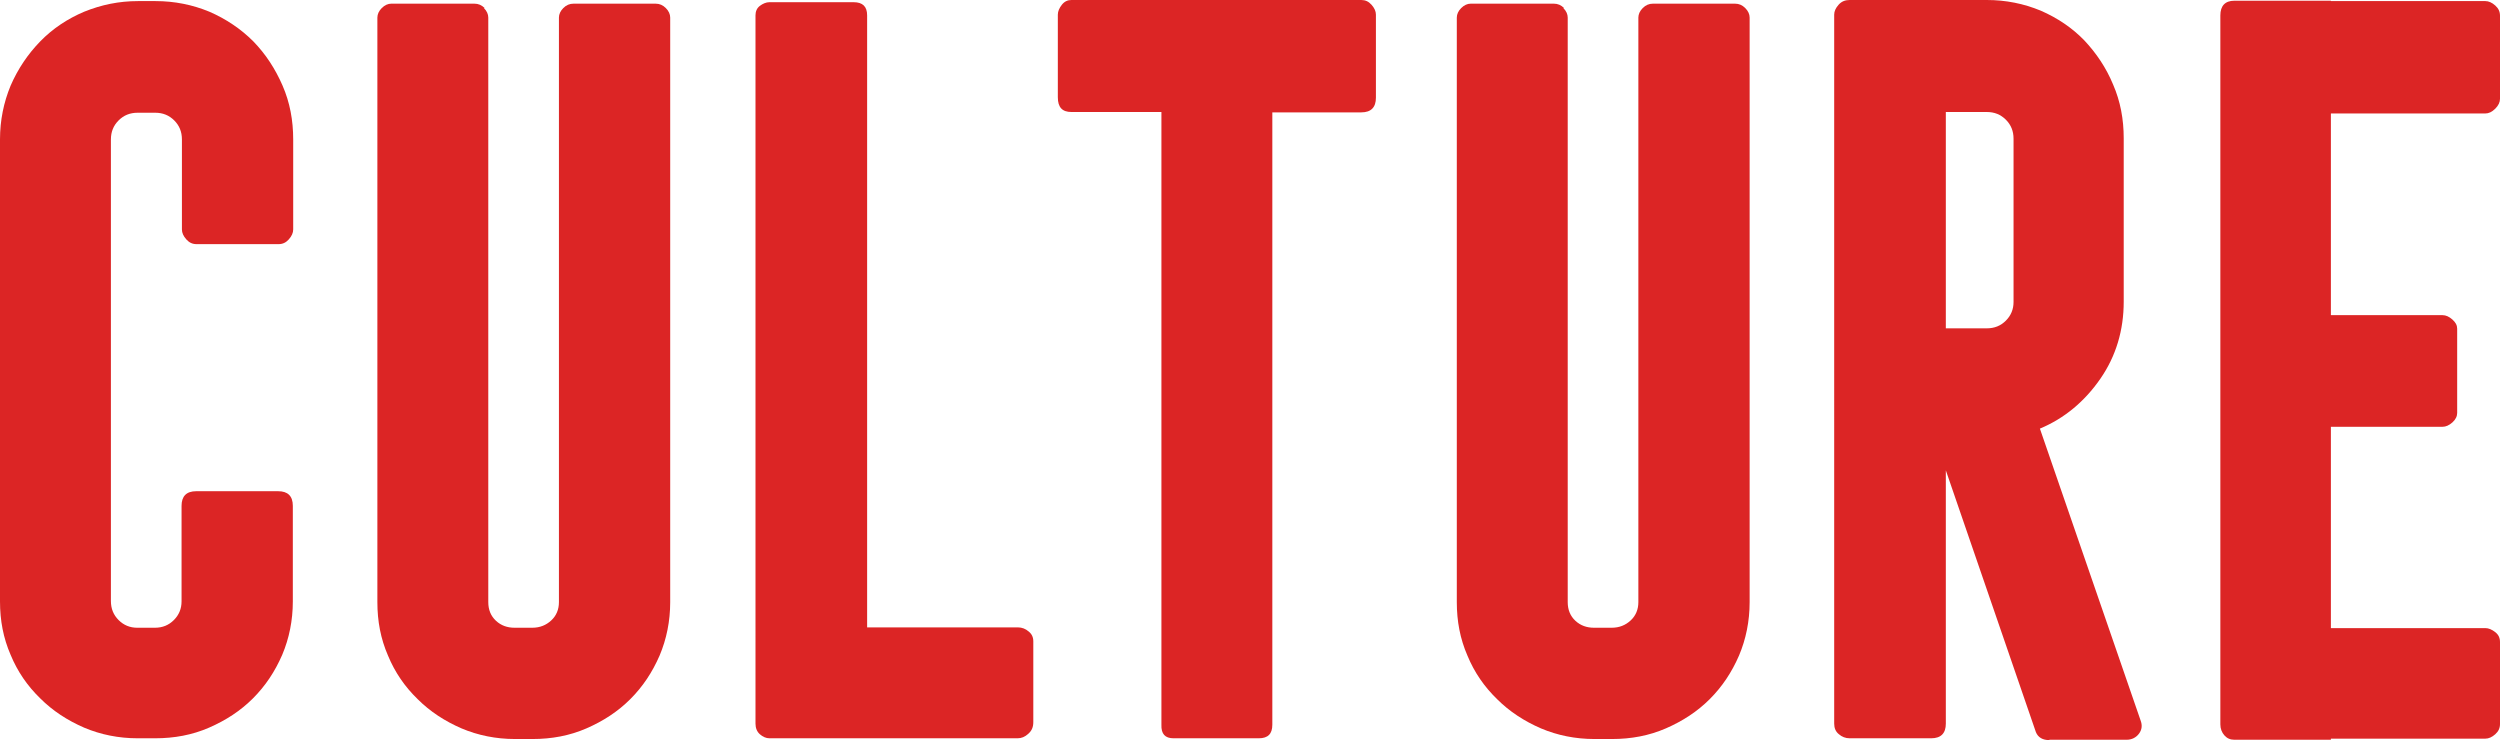
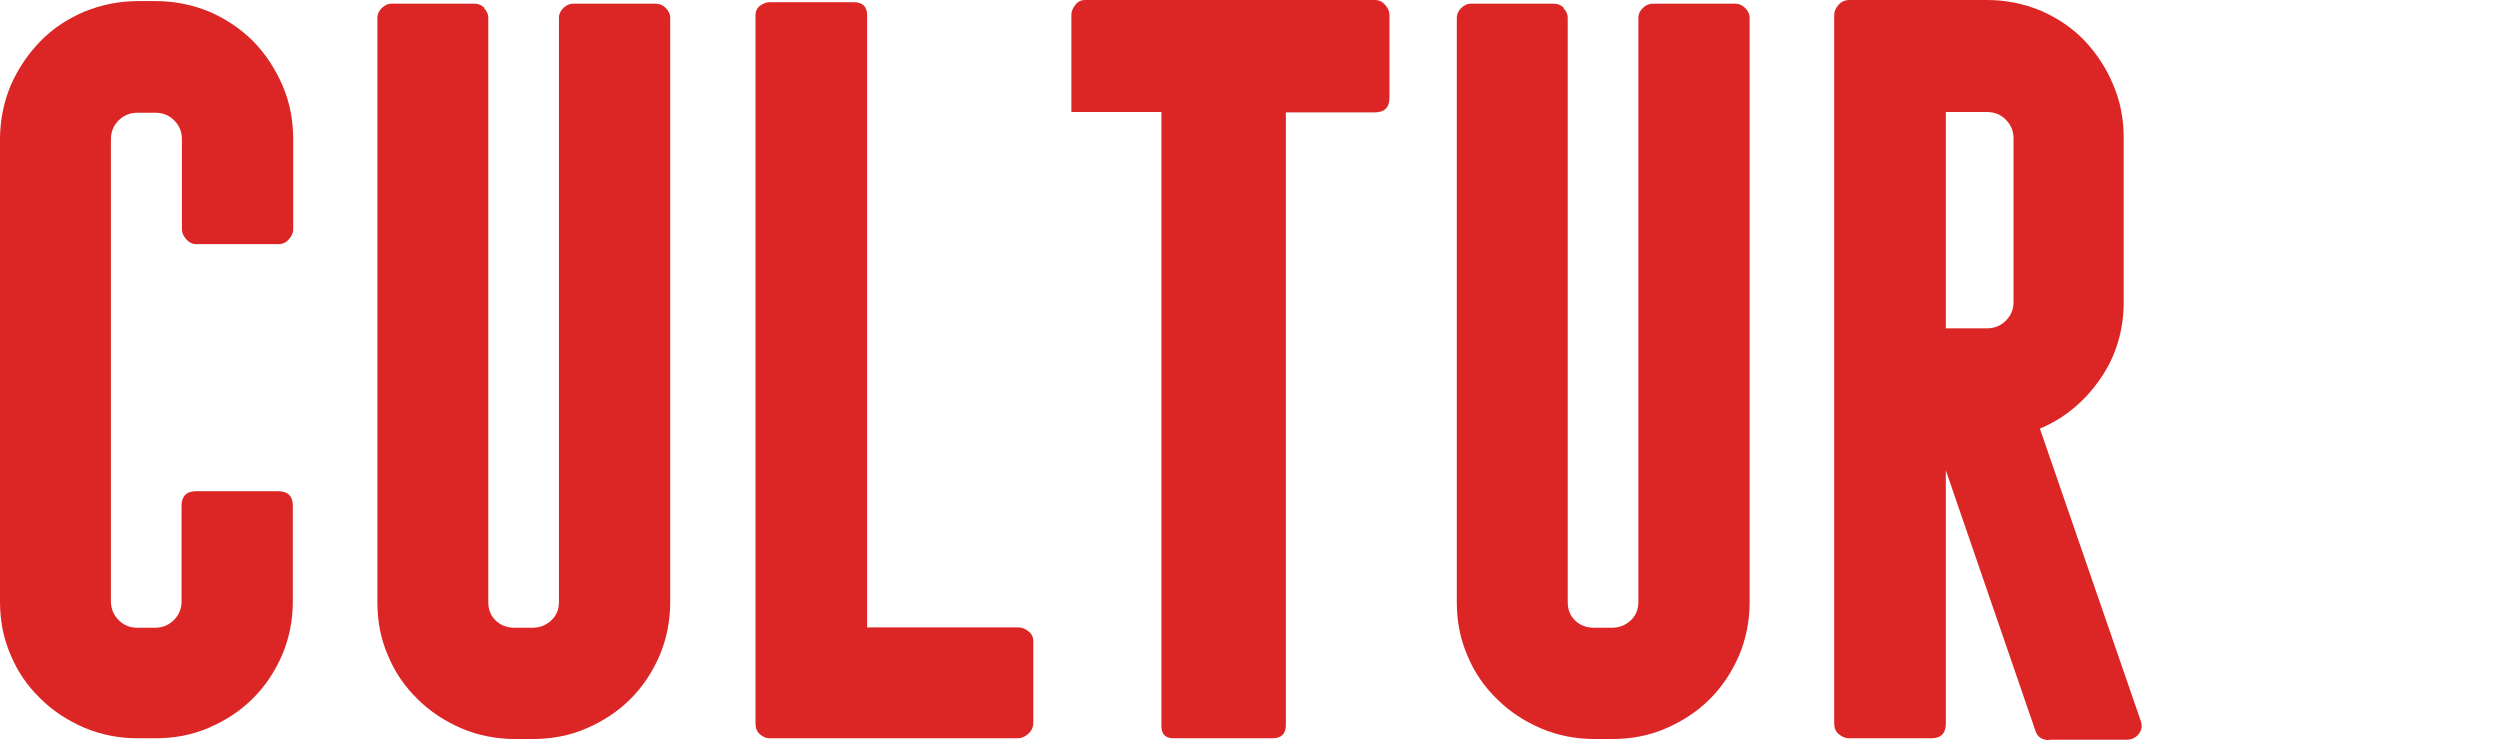
<svg xmlns="http://www.w3.org/2000/svg" id="_レイヤー_2" data-name="レイヤー 2" viewBox="0 0 68.3 20.22">
  <defs>
    <style>
      .cls-1 {
        fill: #dc2525;
      }
    </style>
  </defs>
  <g id="_レイヤー_1-2" data-name="レイヤー 1">
    <g id="CULTURE">
      <g>
        <path class="cls-1" d="M.29,2.34c.2-.46.47-.86.81-1.21s.75-.62,1.2-.81C2.77.13,3.25.03,3.77.03h.48c.52,0,1.01.1,1.47.29.46.2.86.47,1.2.81.34.35.6.75.8,1.21.2.46.29.95.29,1.47v2.46c0,.09-.04.18-.12.27-.08.09-.17.13-.28.13h-2.24c-.11,0-.2-.04-.28-.13-.08-.09-.12-.18-.12-.27v-2.46c0-.21-.07-.38-.21-.52s-.31-.21-.52-.21h-.48c-.21,0-.38.07-.52.21s-.21.31-.21.52v12.61c0,.21.07.38.21.52.14.14.31.21.51.21h.48c.21,0,.38-.07.52-.21.14-.14.21-.31.21-.51v-2.61c0-.26.13-.4.4-.4h2.24c.26,0,.4.13.4.4v2.61c0,.52-.1,1.01-.29,1.46-.2.46-.46.85-.8,1.19s-.74.6-1.2.8c-.46.2-.95.29-1.47.29h-.48c-.52,0-1.01-.1-1.46-.29-.46-.2-.86-.46-1.2-.8-.35-.34-.62-.73-.81-1.19-.2-.46-.29-.94-.29-1.46V3.81c0-.52.1-1.01.29-1.47Z" />
        <path class="cls-1" d="M13.22.22c.08.08.12.17.12.26v15.97c0,.21.07.38.21.51.14.13.31.19.51.19h.48c.21,0,.38-.07.52-.2.14-.13.21-.3.21-.5V.48c0-.09.04-.18.12-.26.08-.08.17-.12.28-.12h2.24c.11,0,.2.04.28.12.08.08.12.17.12.26v15.97c0,.52-.1,1.01-.29,1.46-.2.46-.46.85-.8,1.19s-.74.6-1.2.8c-.46.2-.95.29-1.47.29h-.48c-.52,0-1.01-.1-1.46-.29-.46-.2-.86-.46-1.2-.8-.35-.34-.62-.73-.81-1.19-.2-.46-.29-.94-.29-1.46V.48c0-.09.04-.18.12-.26s.17-.12.26-.12h2.27c.11,0,.2.04.28.12Z" />
        <path class="cls-1" d="M28.09,20.05c-.09.08-.18.12-.29.12h-6.78c-.09,0-.18-.04-.26-.11-.08-.07-.12-.17-.12-.29V.42c0-.11.04-.2.12-.26.08-.06.17-.1.26-.1h2.3c.25,0,.37.12.37.36v16.72h4.12c.11,0,.21.04.29.11.09.07.13.16.13.27v2.21c0,.13-.04.23-.13.31Z" />
-         <path class="cls-1" d="M34.38,20.17h-2.32c-.23,0-.34-.12-.33-.37V3.06h-2.46c-.25,0-.37-.13-.37-.4V.4c0-.09.04-.18.11-.27.07-.09.16-.13.26-.13h7.92c.11,0,.2.04.28.13.08.09.12.18.12.27v2.27c0,.26-.13.4-.4.4h-2.43v16.73c0,.25-.12.37-.37.37Z" />
+         <path class="cls-1" d="M34.38,20.17h-2.32c-.23,0-.34-.12-.33-.37V3.06h-2.46V.4c0-.09.04-.18.11-.27.07-.09.16-.13.26-.13h7.92c.11,0,.2.04.28.13.08.09.12.18.12.27v2.27c0,.26-.13.4-.4.4h-2.43v16.73c0,.25-.12.37-.37.37Z" />
        <path class="cls-1" d="M42.71.22c.08.08.12.17.12.26v15.97c0,.21.07.38.21.51.14.13.31.19.51.19h.48c.21,0,.38-.07.52-.2.14-.13.21-.3.21-.5V.48c0-.09.04-.18.12-.26.08-.08.17-.12.28-.12h2.24c.11,0,.2.04.28.12.08.08.12.17.12.26v15.97c0,.52-.1,1.01-.29,1.46-.2.46-.46.85-.8,1.19s-.74.6-1.2.8c-.46.2-.95.29-1.47.29h-.48c-.52,0-1.01-.1-1.46-.29-.46-.2-.86-.46-1.2-.8-.35-.34-.62-.73-.81-1.19-.2-.46-.29-.94-.29-1.46V.48c0-.09.04-.18.12-.26s.17-.12.26-.12h2.27c.11,0,.2.04.28.12Z" />
        <path class="cls-1" d="M55.99,20.22c-.18,0-.31-.07-.37-.22l-2.46-7.15v6.92c0,.26-.13.4-.4.4h-2.23c-.11,0-.21-.04-.29-.11-.09-.07-.13-.17-.13-.29V.4c0-.09.04-.18.12-.27.08-.09.18-.13.3-.13h3.75c.52,0,1.01.1,1.47.29.46.2.86.47,1.19.81.33.35.6.75.79,1.21.2.46.29.95.29,1.47v4.46c0,.78-.21,1.49-.64,2.11-.43.62-.98,1.08-1.65,1.36l2.75,7.97c.05.13.04.25-.04.36-.08.11-.2.17-.34.17h-2.11ZM53.16,8.97h1.12c.21,0,.38-.07.52-.21.14-.14.21-.31.21-.51V3.79c0-.21-.07-.38-.21-.52s-.31-.21-.52-.21h-1.12v5.91Z" />
-         <path class="cls-1" d="M63.68.03h4.22c.09,0,.18.04.27.12.09.08.13.17.13.28v2.27c0,.09-.04.18-.13.27s-.18.13-.27.13h-4.22v5.51h3.05c.09,0,.18.04.27.12.09.08.13.16.13.25v2.3c0,.09-.04.18-.13.26-.09.08-.18.12-.27.12h-3.05v5.5h4.22c.09,0,.18.04.27.11.09.07.13.16.13.27v2.24c0,.11-.04.2-.13.28-.09.08-.18.12-.27.12h-4.22v.03h-2.64c-.11,0-.2-.04-.27-.12-.07-.08-.11-.18-.11-.3V.42c0-.26.13-.4.38-.4h2.64Z" />
      </g>
    </g>
  </g>
</svg>